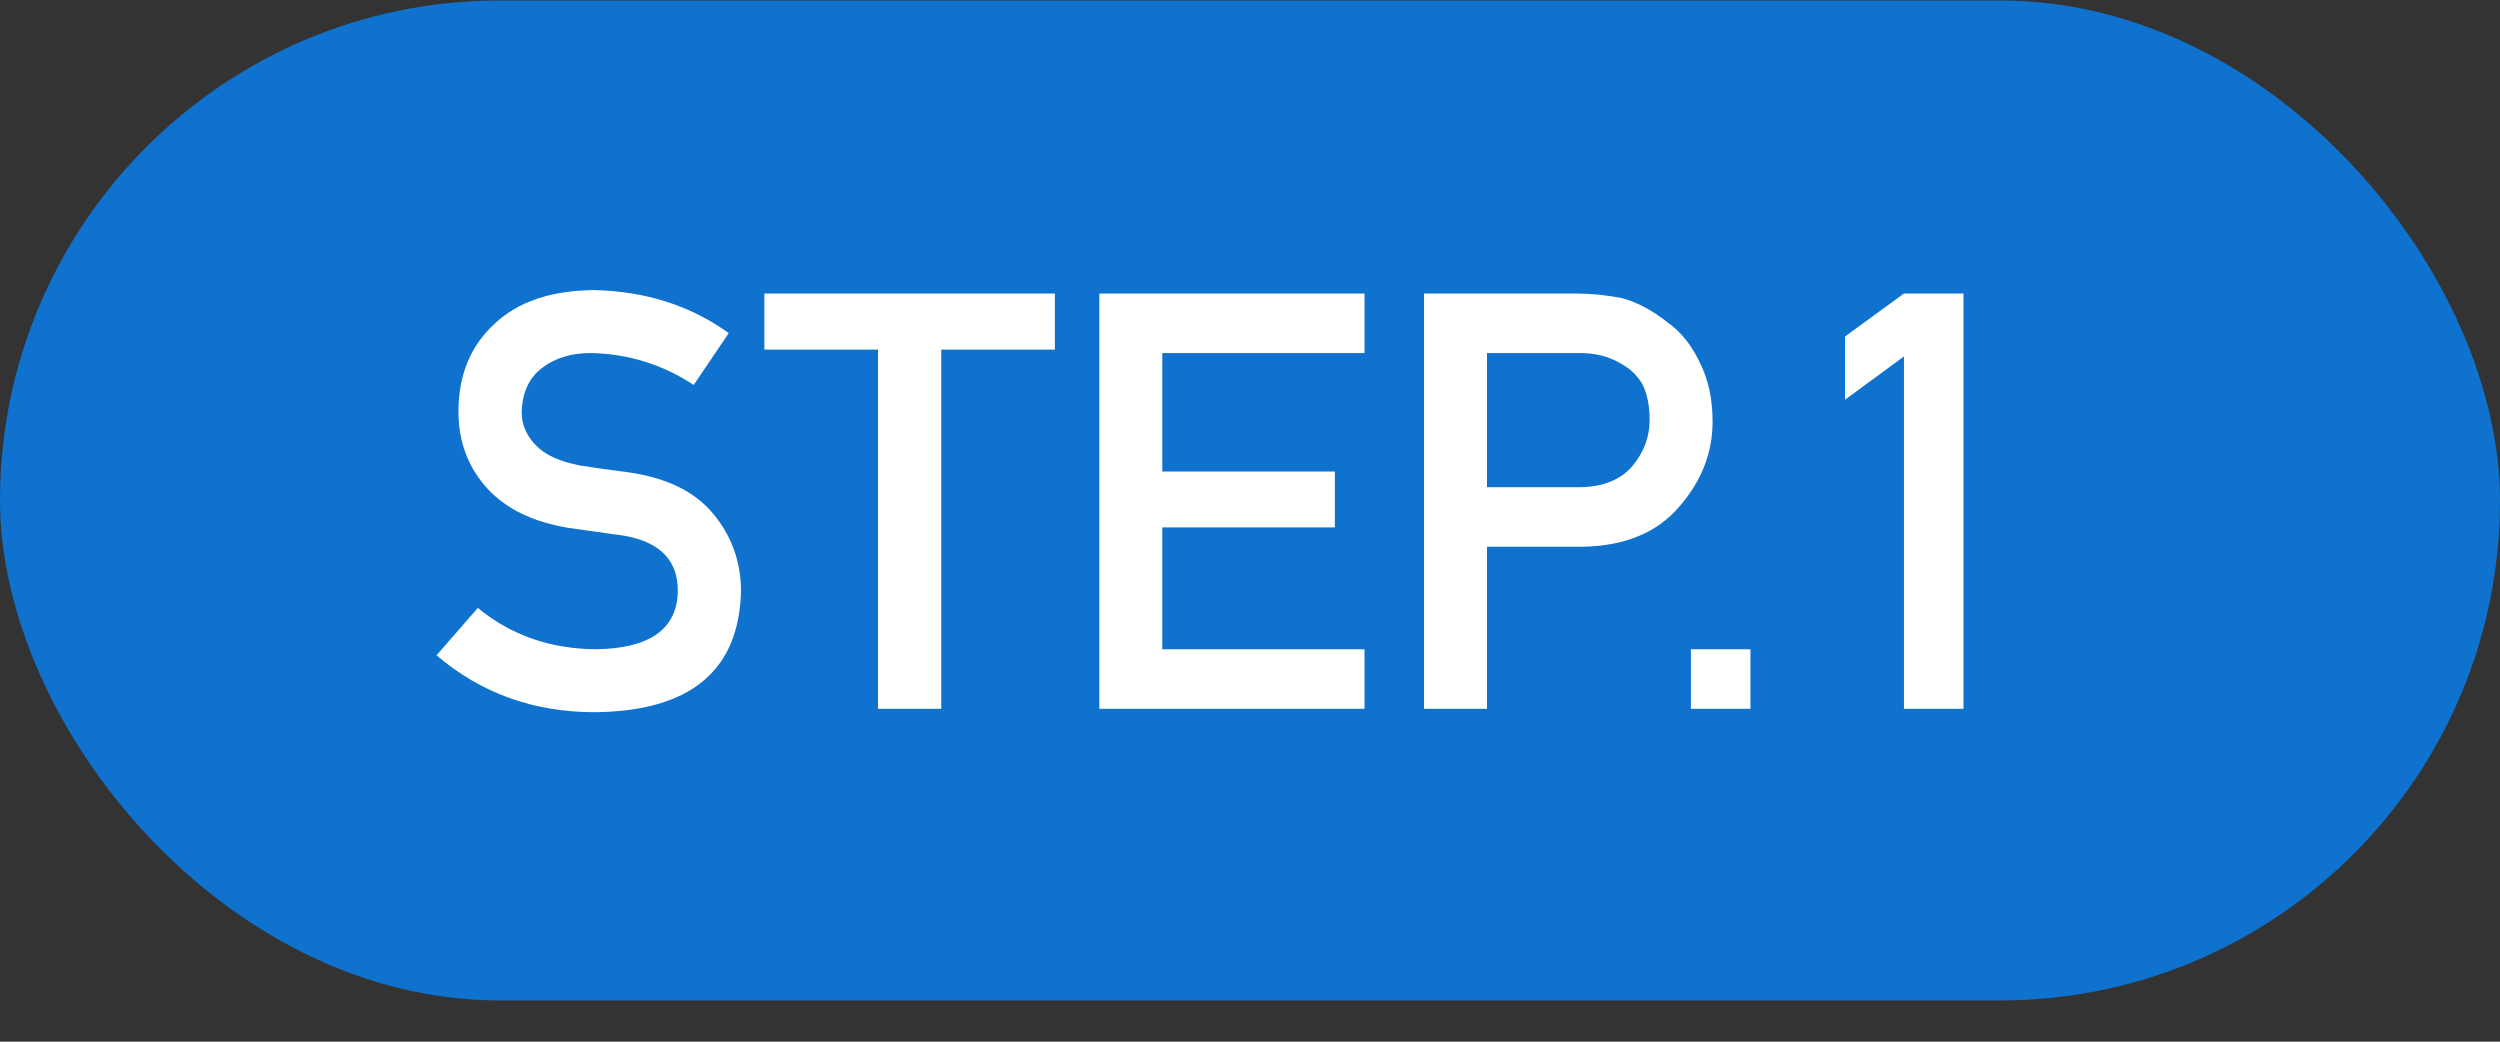
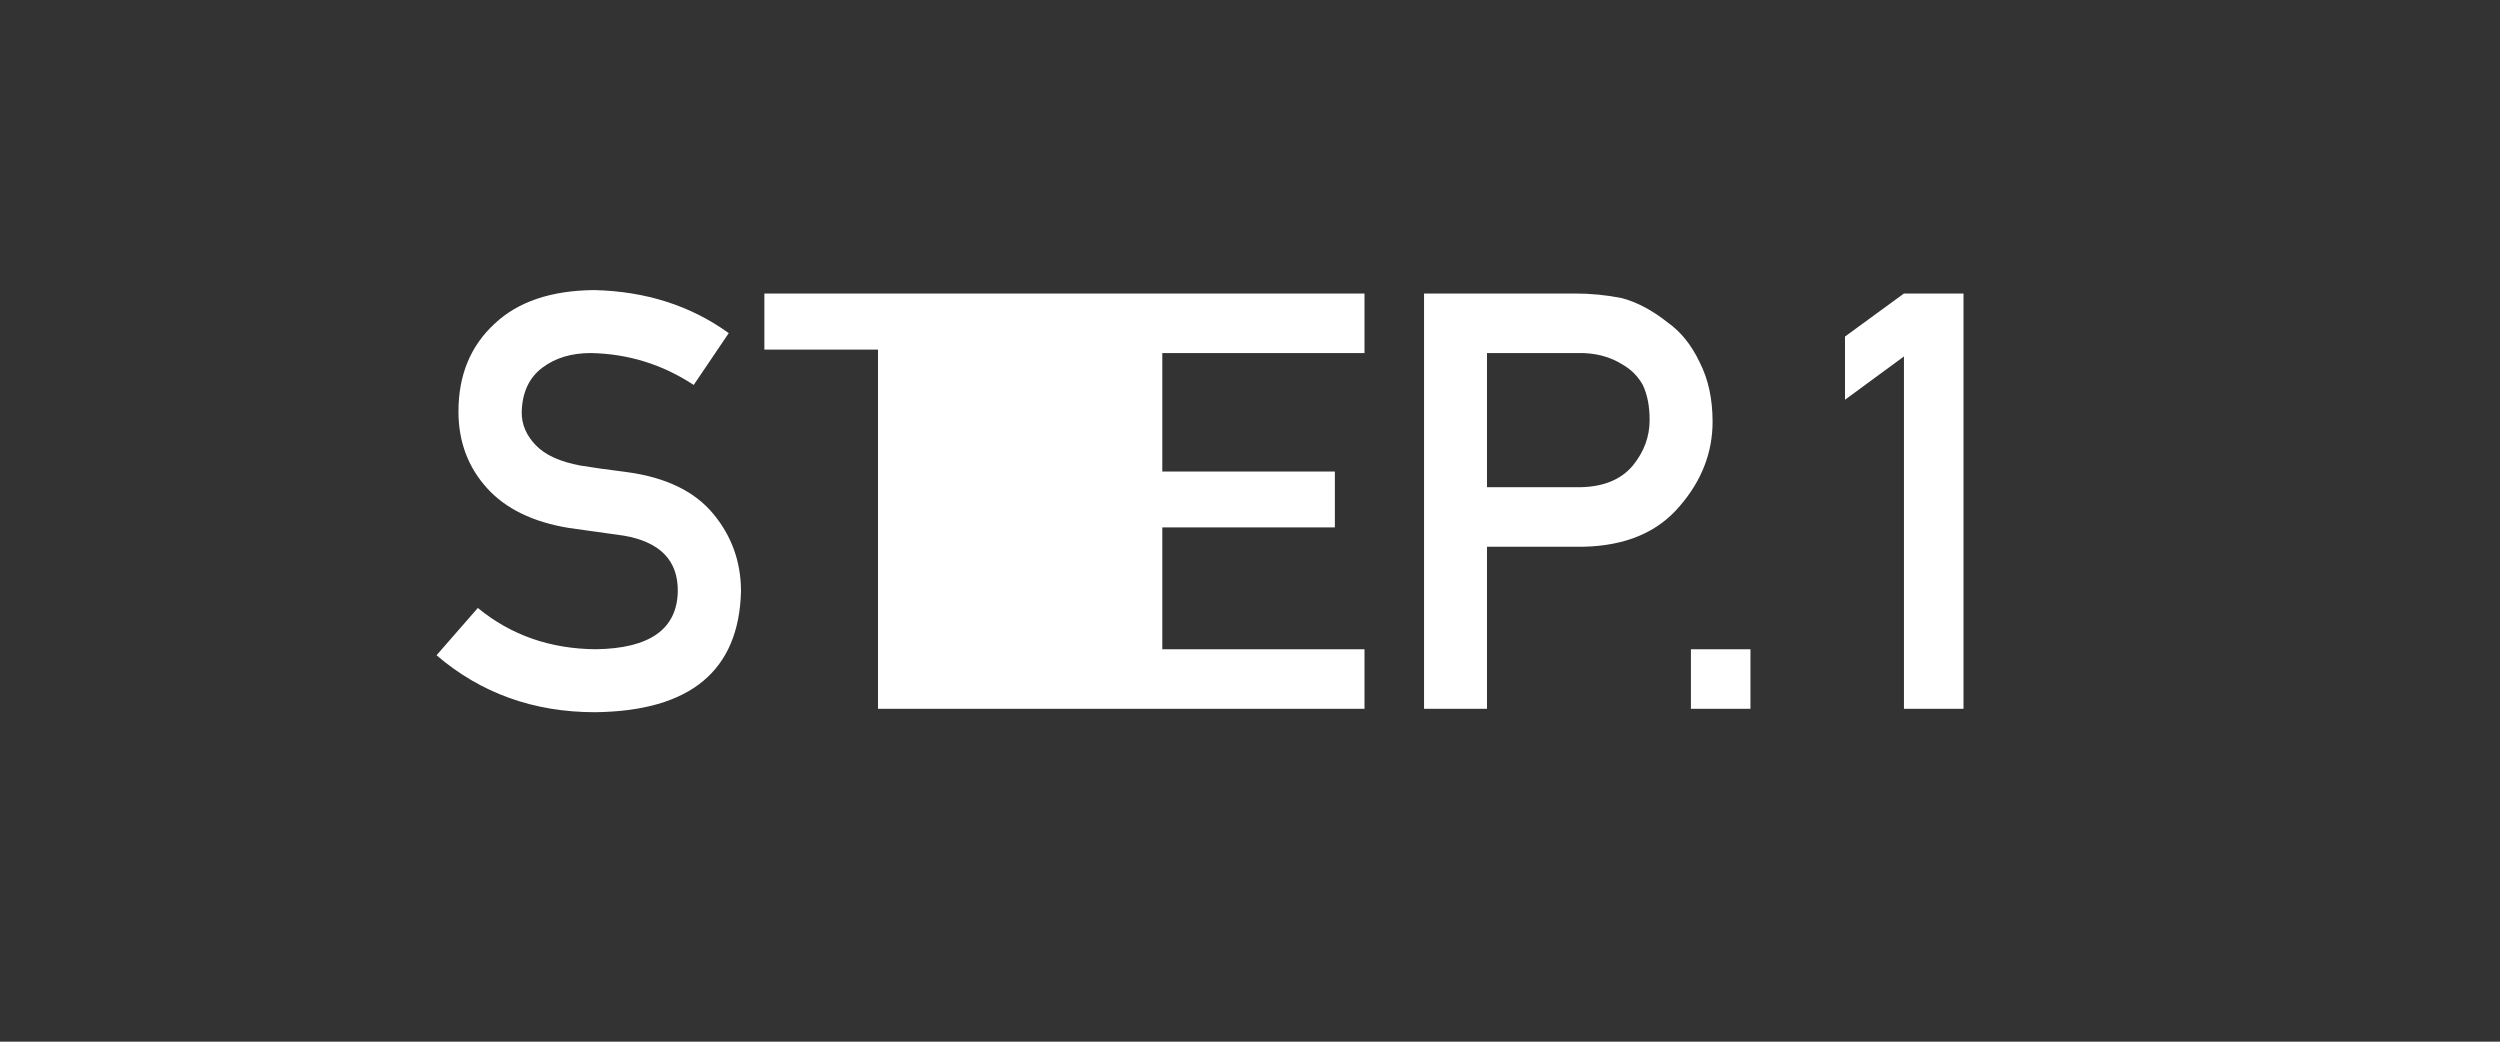
<svg xmlns="http://www.w3.org/2000/svg" width="60" height="25" viewBox="0 0 60 25" fill="none">
  <rect x="0" y="0" width="60" height="25" fill="#333333" stroke="none" />
-   <rect y="0.011" width="60" height="24" rx="12" fill="#0F72CE" />
-   <path d="M11.468 14.591C12.261 15.243 13.204 15.573 14.298 15.582C15.592 15.564 16.248 15.102 16.267 14.195C16.276 13.452 15.843 13.005 14.968 12.855C14.567 12.8 14.127 12.739 13.648 12.67C12.792 12.529 12.14 12.212 11.693 11.72C11.233 11.214 11.003 10.599 11.003 9.875C11.003 9.004 11.292 8.302 11.871 7.769C12.432 7.24 13.227 6.972 14.257 6.962C15.496 6.99 16.574 7.334 17.49 7.995L16.649 9.239C15.902 8.747 15.079 8.491 14.182 8.473C13.717 8.473 13.329 8.589 13.02 8.822C12.696 9.063 12.53 9.423 12.521 9.902C12.521 10.189 12.632 10.449 12.855 10.681C13.079 10.918 13.437 11.082 13.929 11.173C14.202 11.219 14.576 11.271 15.05 11.331C15.984 11.458 16.674 11.793 17.121 12.335C17.563 12.869 17.784 13.488 17.784 14.195C17.734 16.1 16.567 17.066 14.284 17.093C12.808 17.093 11.538 16.637 10.477 15.726L11.468 14.591ZM21.072 17.011V8.391H18.345V7.044H25.317V8.391H22.59V17.011H21.072ZM26.384 17.011V7.044H32.748V8.473H27.895V11.317H32.037V12.657H27.895V15.582H32.748V17.011H26.384ZM35.688 8.473V11.693H37.923C38.483 11.684 38.905 11.511 39.188 11.173C39.456 10.845 39.591 10.481 39.591 10.08C39.591 9.747 39.536 9.467 39.427 9.239C39.313 9.034 39.153 8.872 38.948 8.753C38.638 8.557 38.278 8.464 37.868 8.473H35.688ZM34.177 17.011V7.044H37.786C38.178 7.044 38.556 7.081 38.921 7.154C39.285 7.25 39.655 7.445 40.028 7.742C40.343 7.965 40.598 8.284 40.794 8.699C40.999 9.1 41.102 9.574 41.102 10.121C41.102 10.859 40.842 11.531 40.322 12.137C39.789 12.775 39.01 13.103 37.984 13.122H35.688V17.011H34.177ZM40.582 17.011V15.582H42.011V17.011H40.582ZM45.695 8.555L44.28 9.594V8.077L45.695 7.044H47.124V17.011H45.695V8.555Z" fill="white" />
+   <path d="M11.468 14.591C12.261 15.243 13.204 15.573 14.298 15.582C15.592 15.564 16.248 15.102 16.267 14.195C16.276 13.452 15.843 13.005 14.968 12.855C14.567 12.8 14.127 12.739 13.648 12.67C12.792 12.529 12.14 12.212 11.693 11.72C11.233 11.214 11.003 10.599 11.003 9.875C11.003 9.004 11.292 8.302 11.871 7.769C12.432 7.24 13.227 6.972 14.257 6.962C15.496 6.99 16.574 7.334 17.49 7.995L16.649 9.239C15.902 8.747 15.079 8.491 14.182 8.473C13.717 8.473 13.329 8.589 13.02 8.822C12.696 9.063 12.53 9.423 12.521 9.902C12.521 10.189 12.632 10.449 12.855 10.681C13.079 10.918 13.437 11.082 13.929 11.173C14.202 11.219 14.576 11.271 15.05 11.331C15.984 11.458 16.674 11.793 17.121 12.335C17.563 12.869 17.784 13.488 17.784 14.195C17.734 16.1 16.567 17.066 14.284 17.093C12.808 17.093 11.538 16.637 10.477 15.726L11.468 14.591ZM21.072 17.011V8.391H18.345V7.044H25.317V8.391H22.59V17.011H21.072ZV7.044H32.748V8.473H27.895V11.317H32.037V12.657H27.895V15.582H32.748V17.011H26.384ZM35.688 8.473V11.693H37.923C38.483 11.684 38.905 11.511 39.188 11.173C39.456 10.845 39.591 10.481 39.591 10.08C39.591 9.747 39.536 9.467 39.427 9.239C39.313 9.034 39.153 8.872 38.948 8.753C38.638 8.557 38.278 8.464 37.868 8.473H35.688ZM34.177 17.011V7.044H37.786C38.178 7.044 38.556 7.081 38.921 7.154C39.285 7.25 39.655 7.445 40.028 7.742C40.343 7.965 40.598 8.284 40.794 8.699C40.999 9.1 41.102 9.574 41.102 10.121C41.102 10.859 40.842 11.531 40.322 12.137C39.789 12.775 39.01 13.103 37.984 13.122H35.688V17.011H34.177ZM40.582 17.011V15.582H42.011V17.011H40.582ZM45.695 8.555L44.28 9.594V8.077L45.695 7.044H47.124V17.011H45.695V8.555Z" fill="white" />
</svg>